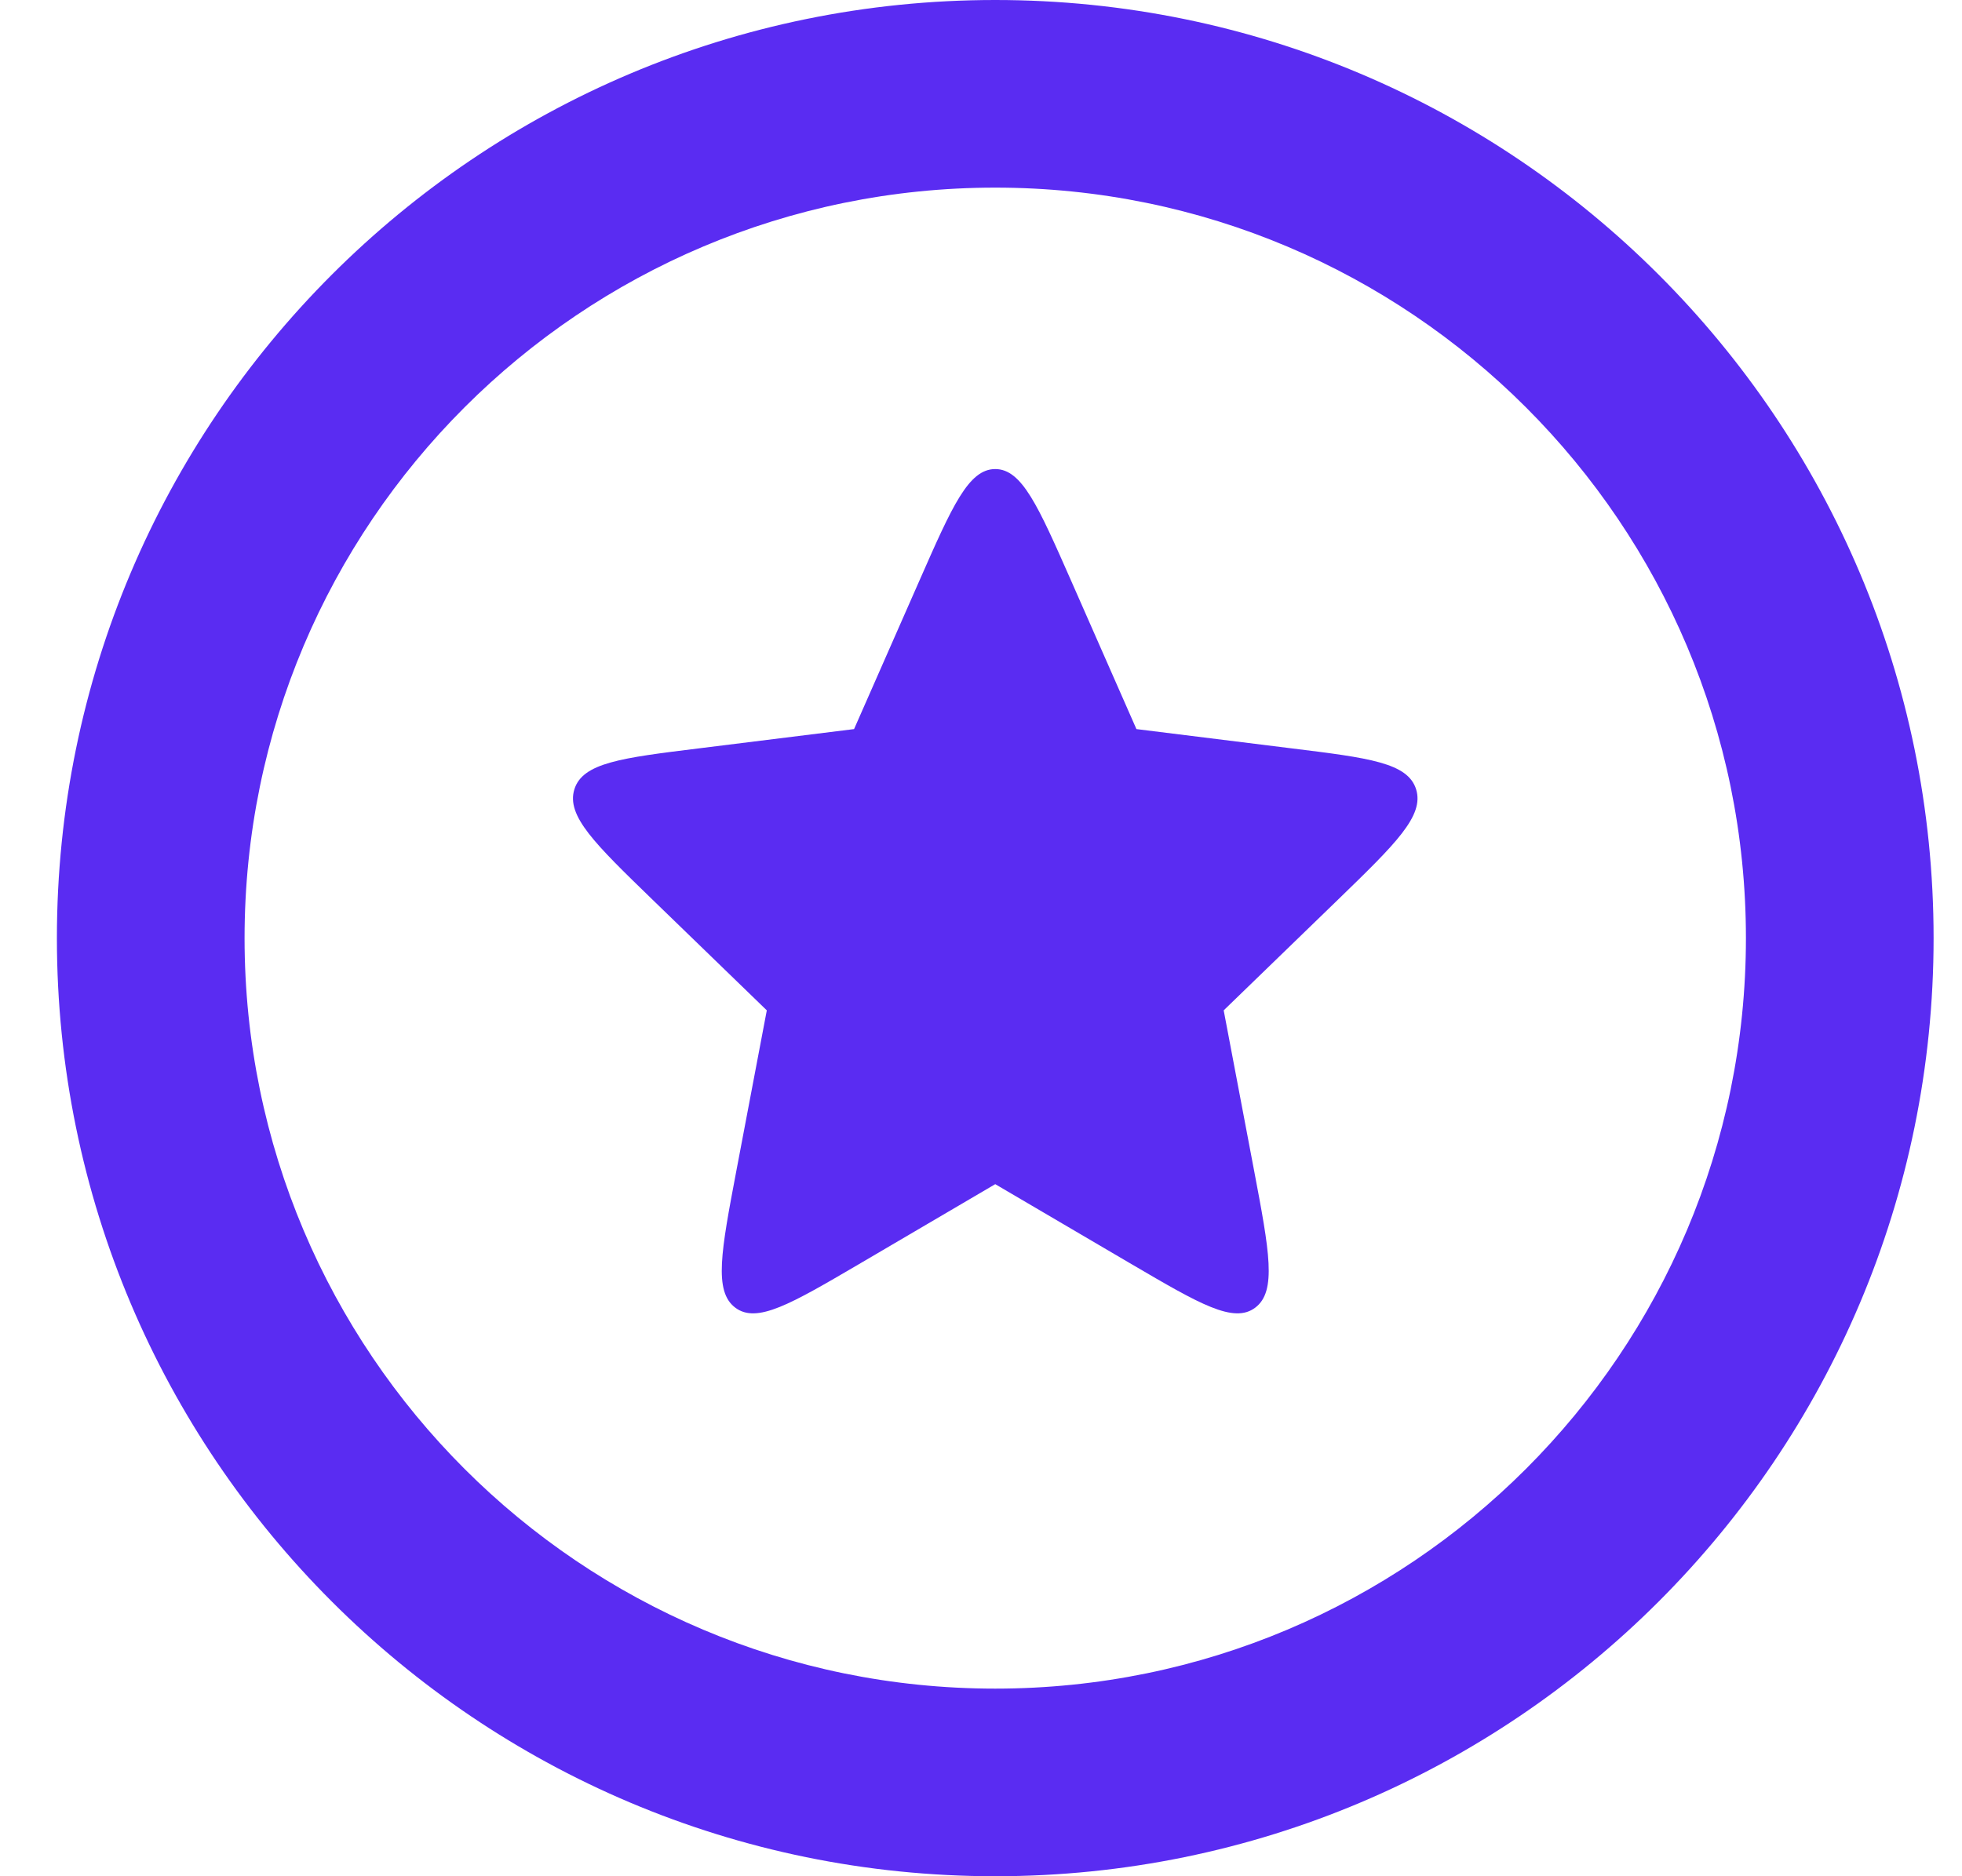
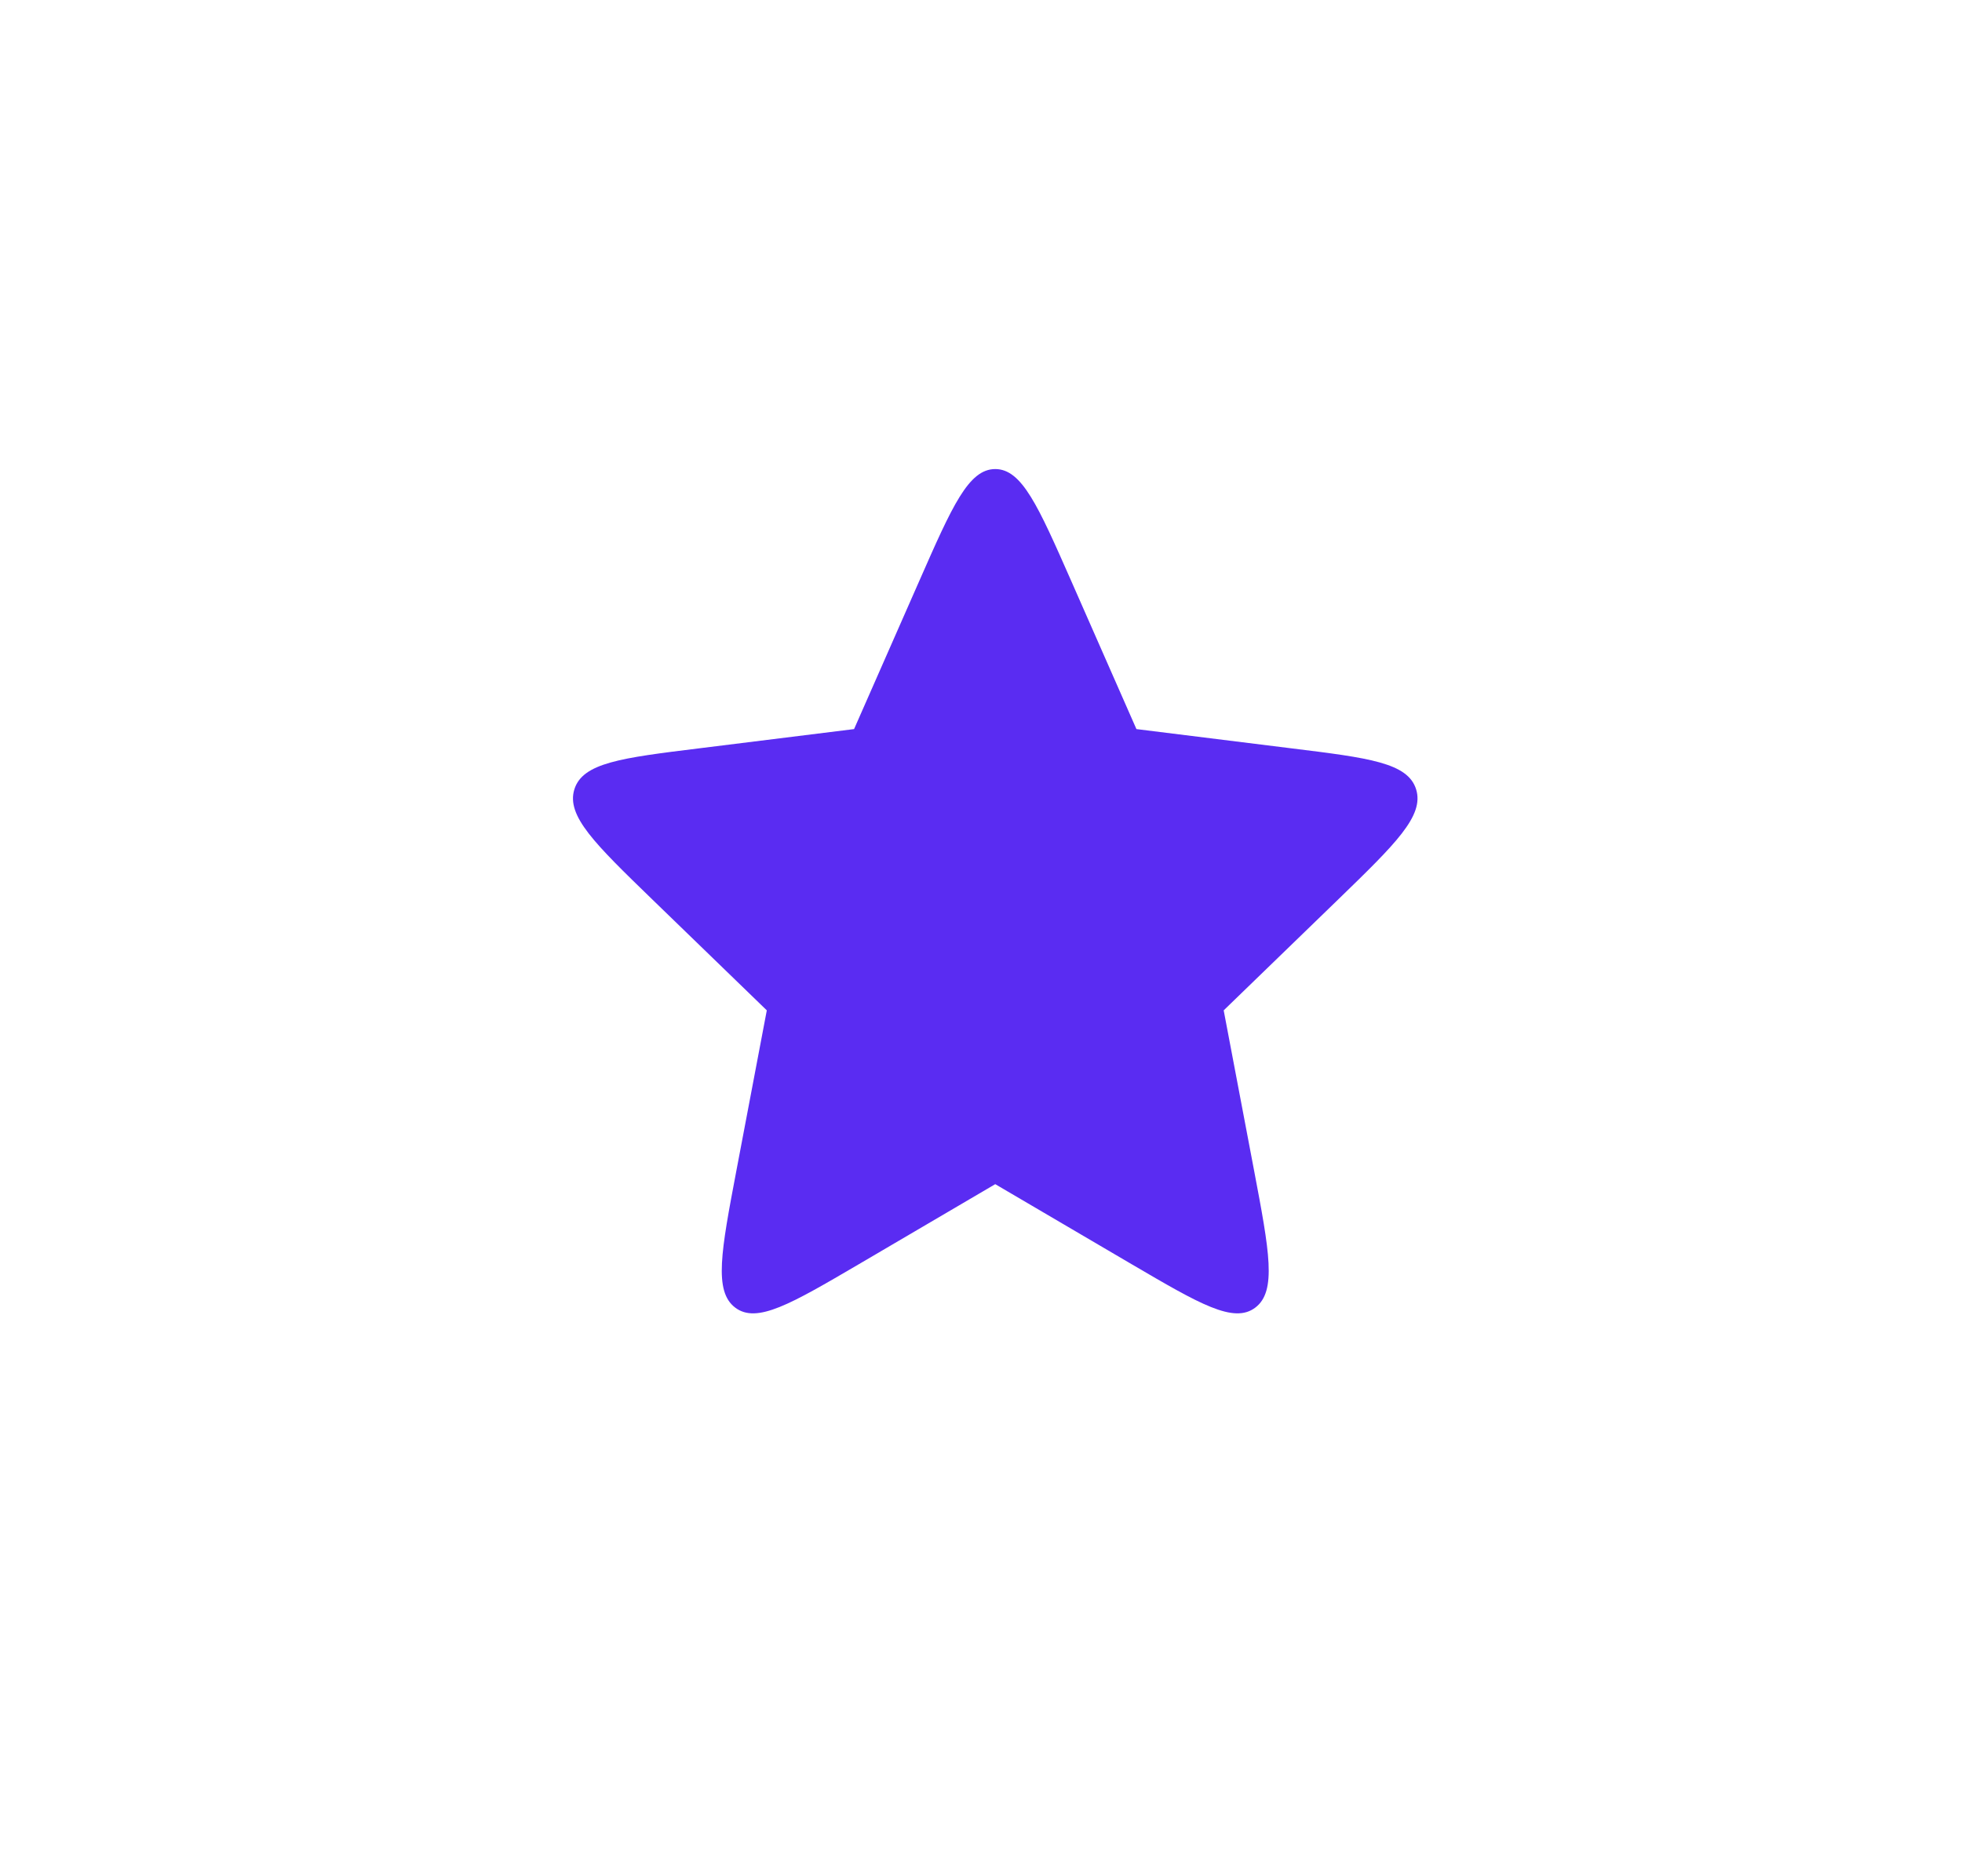
<svg xmlns="http://www.w3.org/2000/svg" width="23" height="22" viewBox="0 0 23 22" fill="none">
  <path d="M10.069 14.823L11.667 13.885L13.265 14.823C14.064 15.291 14.463 15.525 14.716 15.332C14.969 15.14 14.88 14.669 14.702 13.729L14.345 11.847L15.69 10.544C16.361 9.893 16.697 9.567 16.601 9.256C16.504 8.944 16.05 8.887 15.141 8.775L13.322 8.549L12.555 6.806C12.171 5.935 11.98 5.5 11.667 5.5C11.354 5.5 11.162 5.935 10.779 6.806L10.012 8.549L8.193 8.775C7.284 8.887 6.83 8.944 6.733 9.256C6.637 9.567 6.973 9.893 7.644 10.544L8.989 11.847L8.632 13.729C8.454 14.669 8.365 15.14 8.618 15.332C8.871 15.525 9.27 15.291 10.069 14.823Z" fill="#5A2CF2" />
-   <path fill-rule="evenodd" clip-rule="evenodd" d="M22.667 11C22.667 17.075 17.742 22 11.667 22C5.592 22 0.667 17.075 0.667 11C0.667 4.925 5.592 0 11.667 0C17.742 0 22.667 4.925 22.667 11ZM20.467 11C20.467 15.86 16.527 19.8 11.667 19.8C6.807 19.8 2.867 15.86 2.867 11C2.867 6.14 6.807 2.2 11.667 2.2C16.527 2.2 20.467 6.14 20.467 11Z" fill="#5A2CF2" />
</svg>